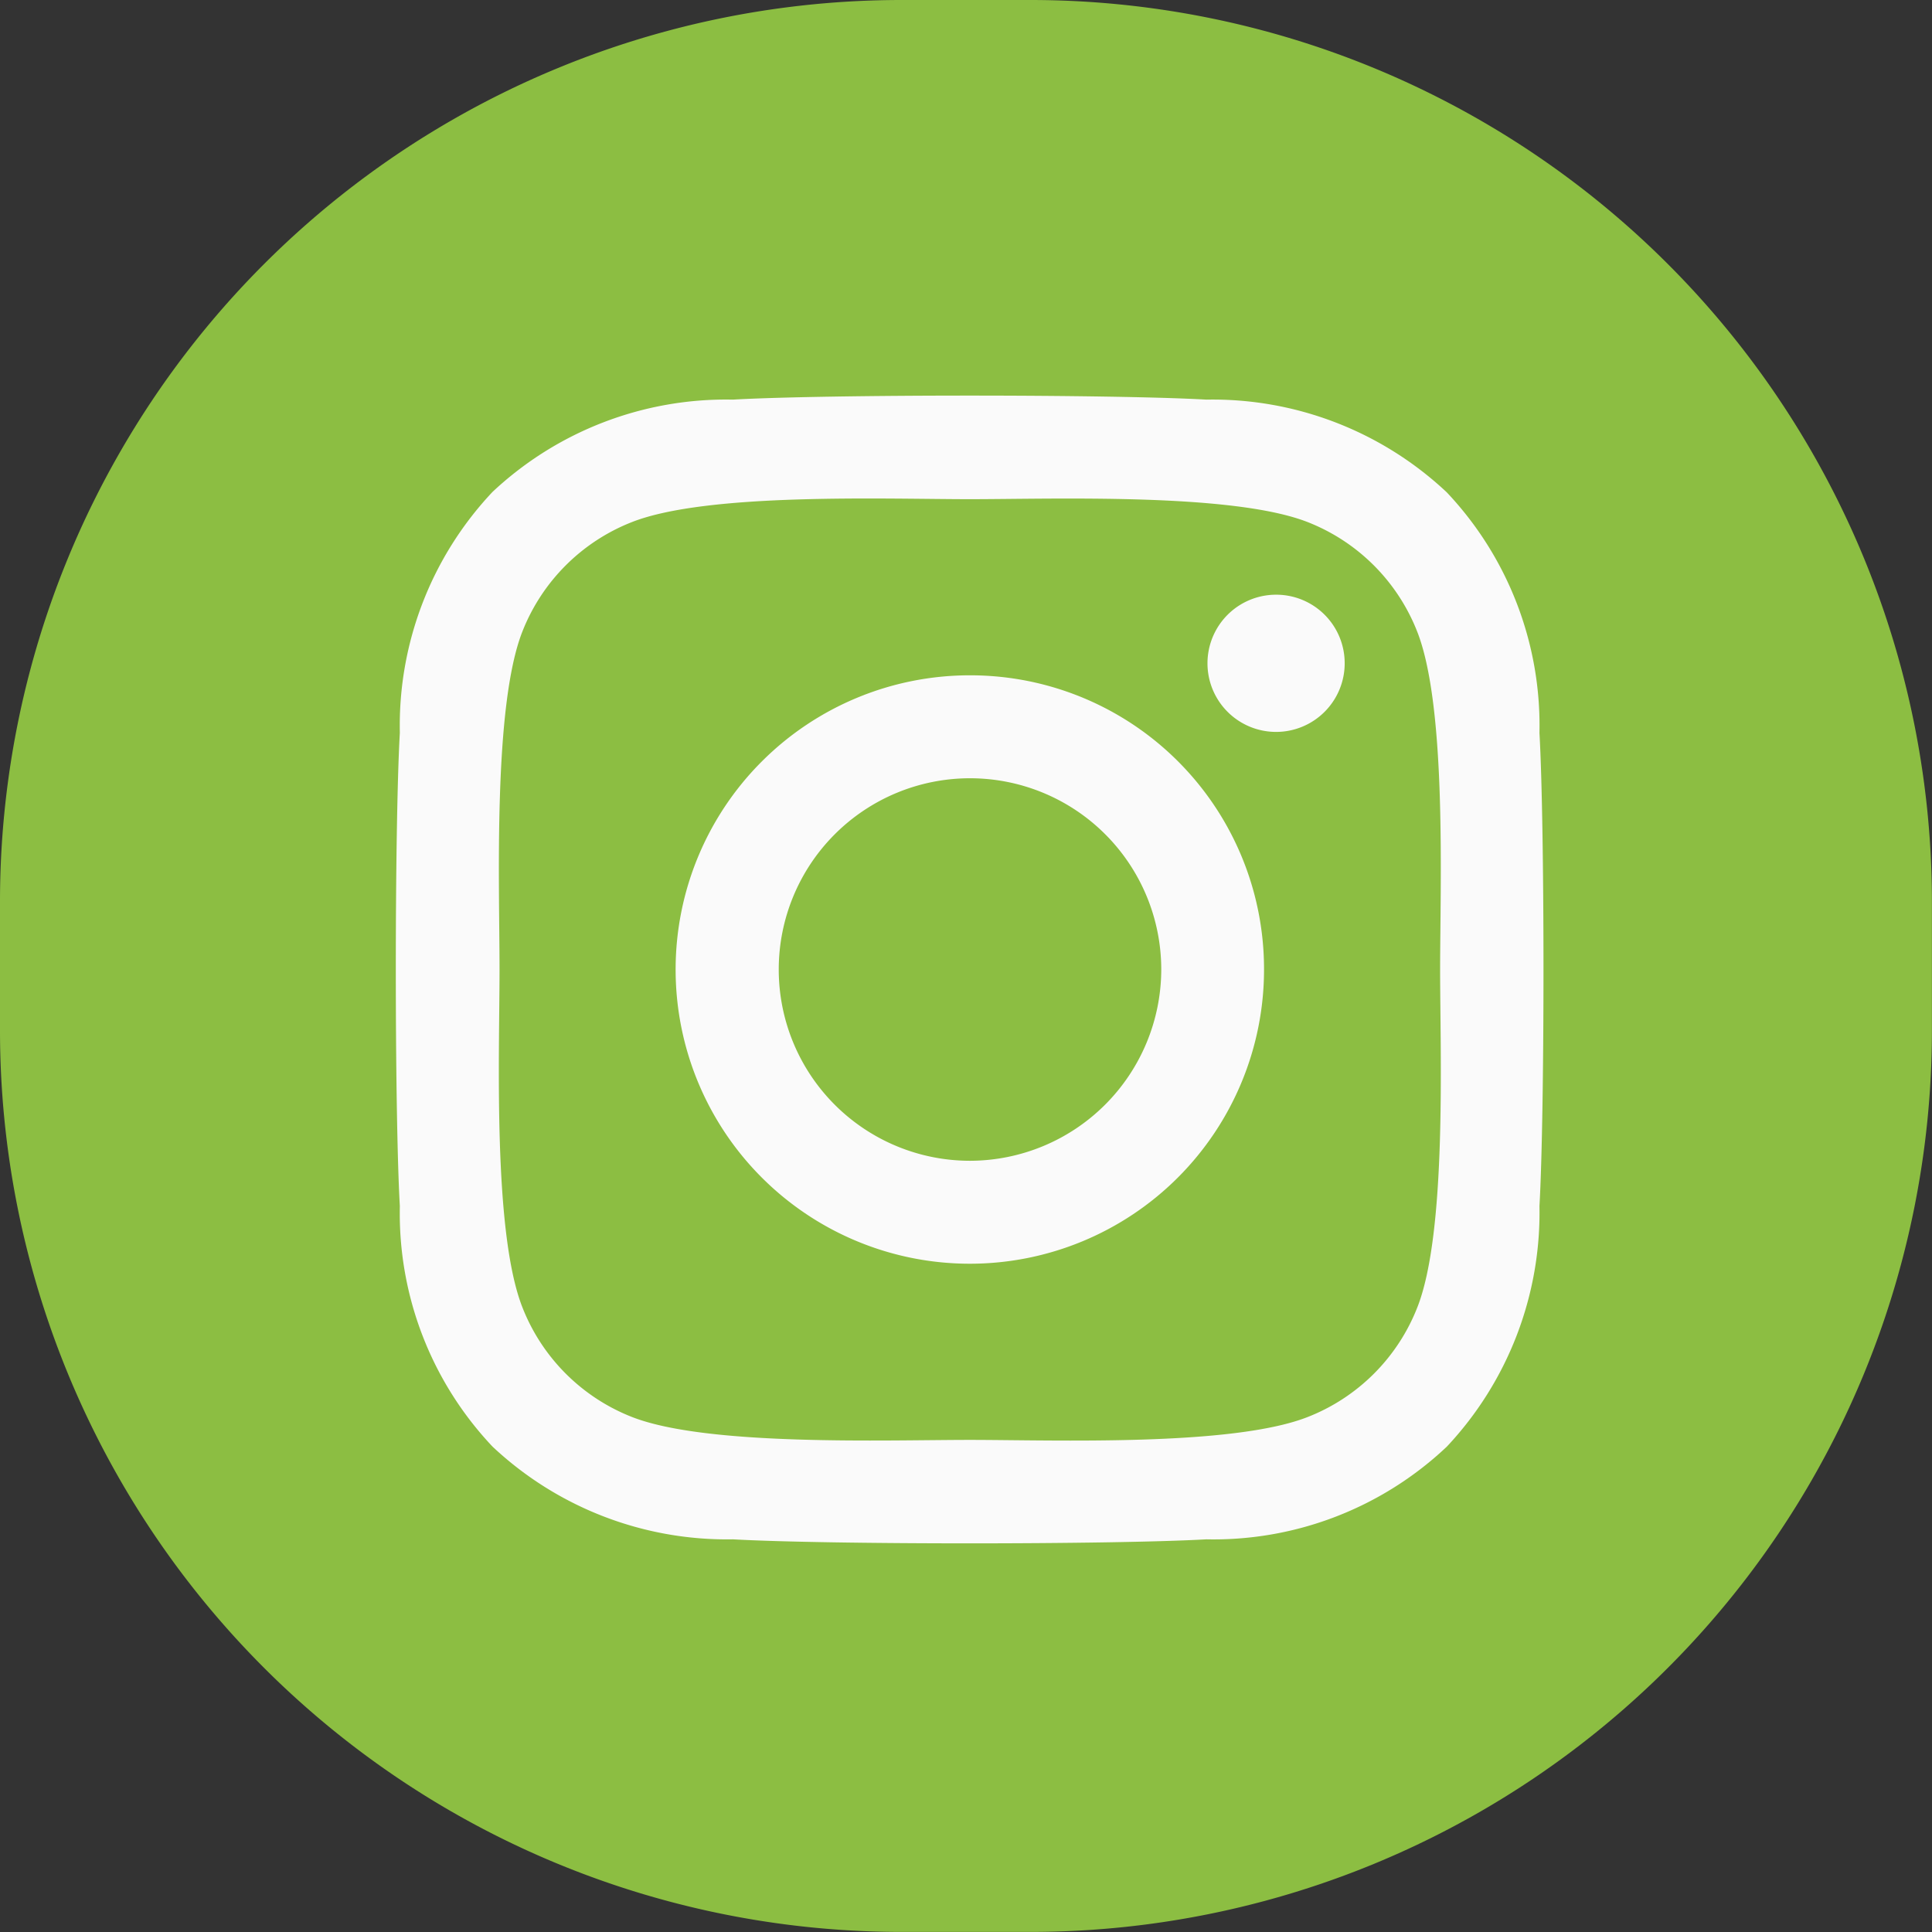
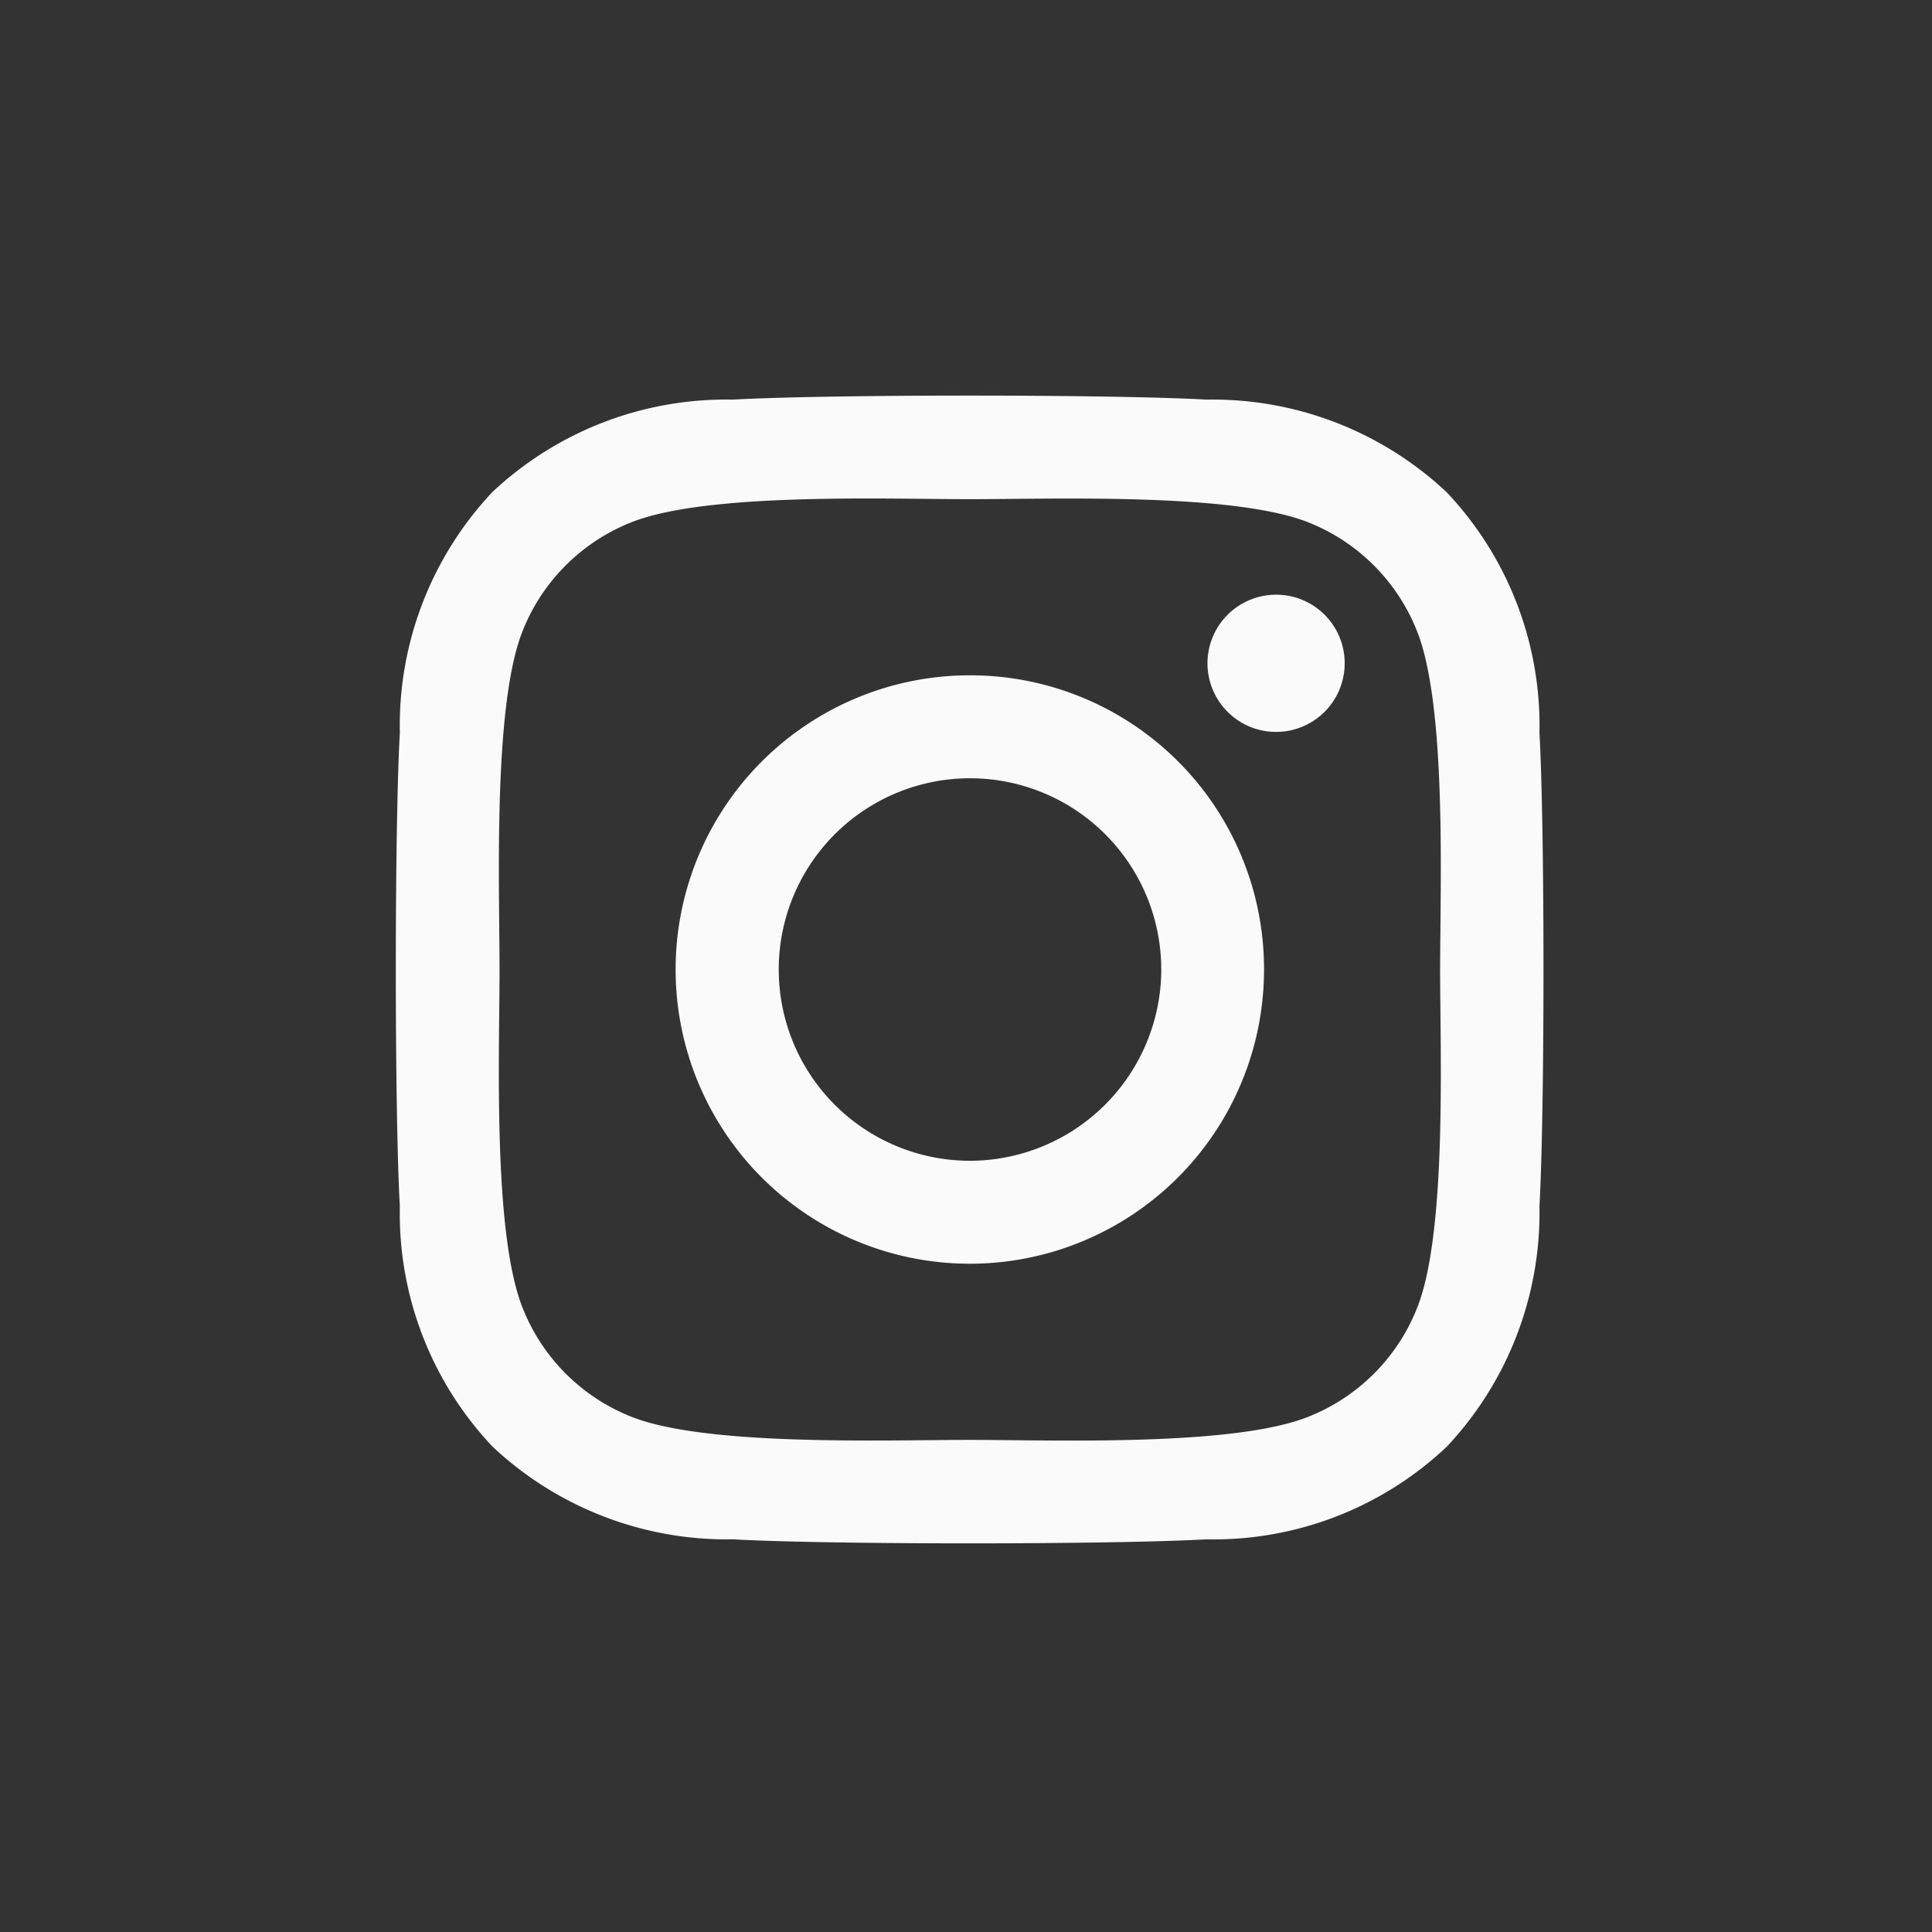
<svg xmlns="http://www.w3.org/2000/svg" width="43.932" height="43.932" viewBox="0 0 43.932 43.932">
  <rect x="0" y="0" width="43.932" height="43.932" fill="#333333" stroke="none" />
  <g id="instagram" transform="translate(-0.429 -0.267)">
    <g id="Group_1662" data-name="Group 1662">
-       <path id="Path_570" data-name="Path 570" d="M20.5,0H23.43a20.5,20.5,0,0,1,20.5,20.5V23.43a20.5,20.5,0,0,1-20.5,20.5H20.5A20.5,20.5,0,0,1,0,23.43V20.5A20.5,20.5,0,0,1,20.5,0Z" transform="translate(0.429 0.267)" fill="#8cbe42" />
      <path id="Icon_awesome-instagram" data-name="Icon awesome-instagram" d="M13.047,8.594a6.69,6.69,0,1,0,6.69,6.69A6.679,6.679,0,0,0,13.047,8.594Zm0,11.039A4.349,4.349,0,1,1,17.4,15.284a4.357,4.357,0,0,1-4.349,4.349ZM21.571,8.321a1.56,1.56,0,1,1-1.56-1.56A1.557,1.557,0,0,1,21.571,8.321ZM26,9.9a7.722,7.722,0,0,0-2.108-5.467,7.773,7.773,0,0,0-5.467-2.108c-2.154-.122-8.611-.122-10.766,0a7.762,7.762,0,0,0-5.467,2.1A7.747,7.747,0,0,0,.086,9.9c-.122,2.154-.122,8.611,0,10.766a7.722,7.722,0,0,0,2.108,5.467,7.783,7.783,0,0,0,5.467,2.108c2.154.122,8.611.122,10.766,0a7.722,7.722,0,0,0,5.467-2.108A7.773,7.773,0,0,0,26,20.664c.122-2.154.122-8.606,0-10.76ZM23.219,22.976a4.4,4.4,0,0,1-2.48,2.48c-1.718.681-5.793.524-7.691.524s-5.98.151-7.691-.524a4.4,4.4,0,0,1-2.48-2.48c-.681-1.718-.524-5.793-.524-7.691S2.2,9.3,2.875,7.593a4.4,4.4,0,0,1,2.48-2.48c1.718-.681,5.793-.524,7.691-.524s5.98-.151,7.691.524a4.4,4.4,0,0,1,2.48,2.48c.681,1.718.524,5.793.524,7.691S23.9,21.264,23.219,22.976Z" transform="translate(9.435 7.029)" fill="#fafafa" />
    </g>
  </g>
</svg>